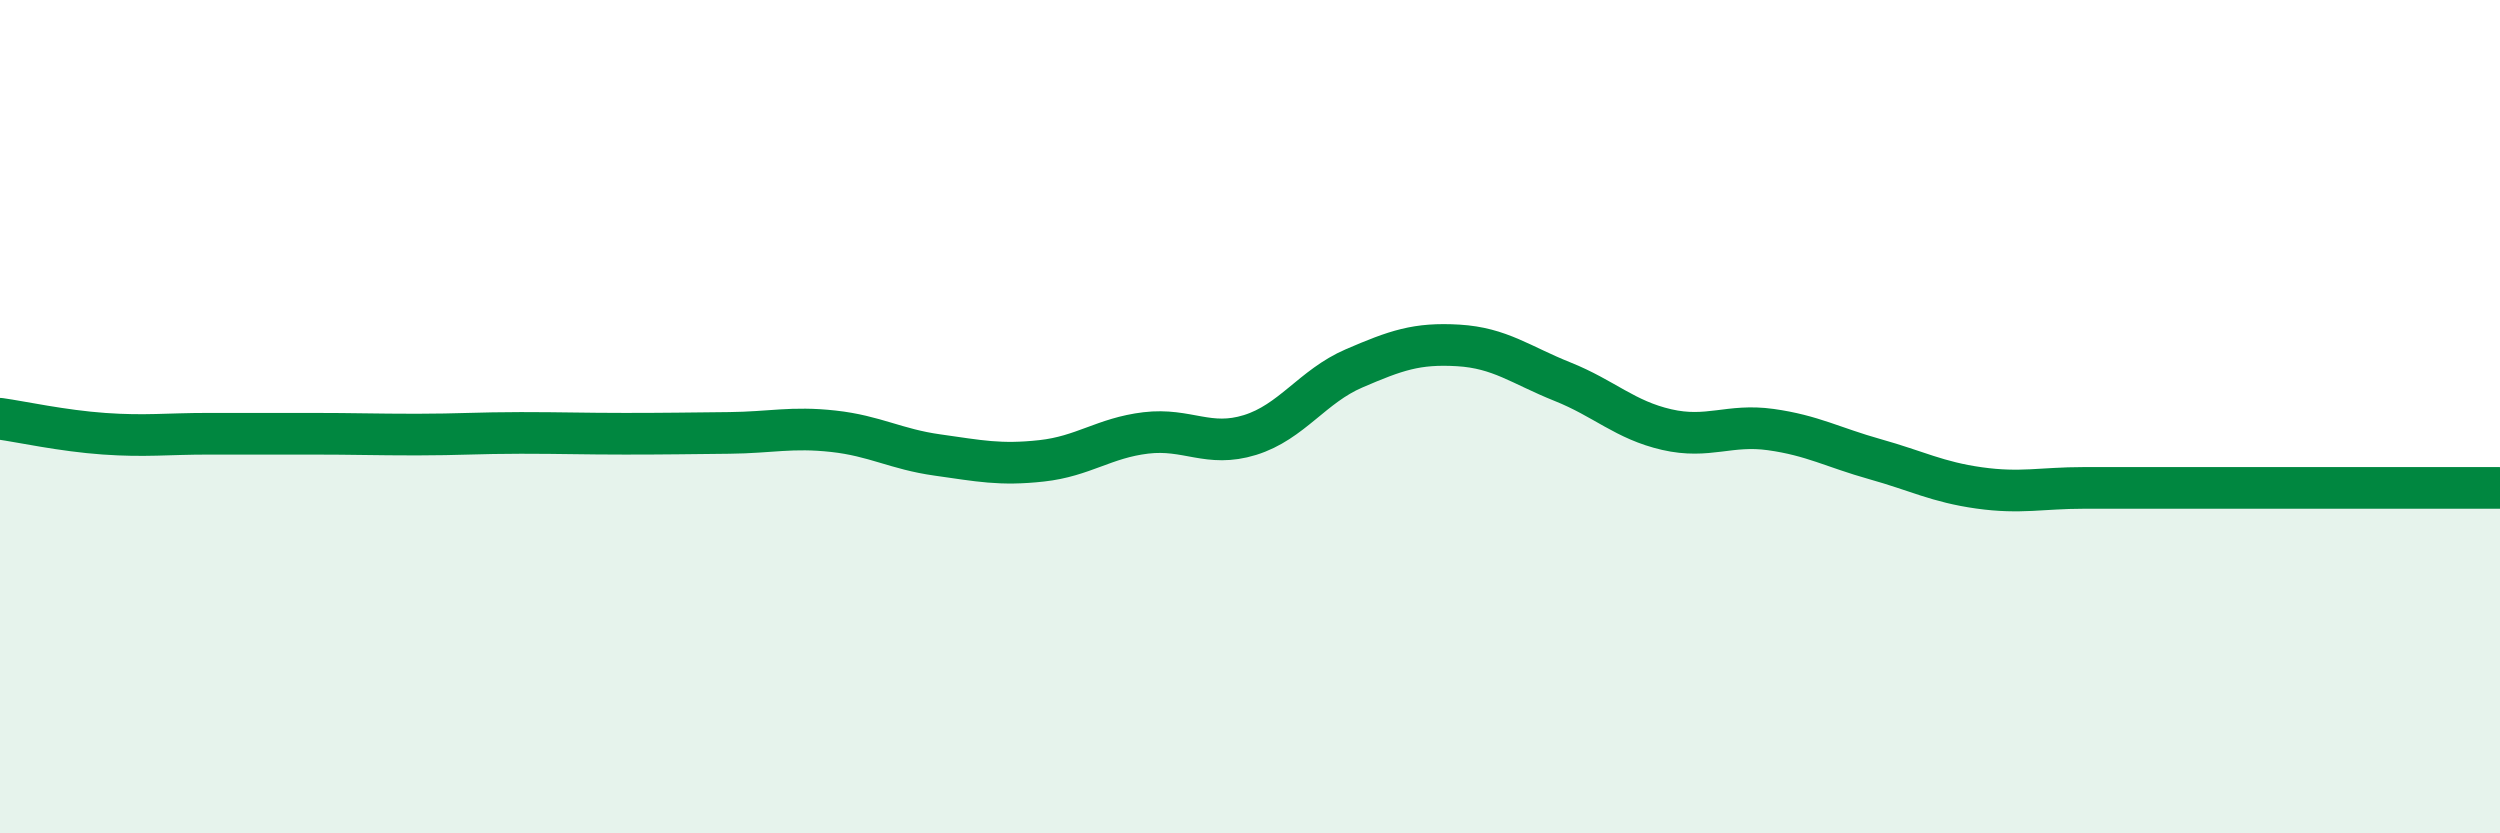
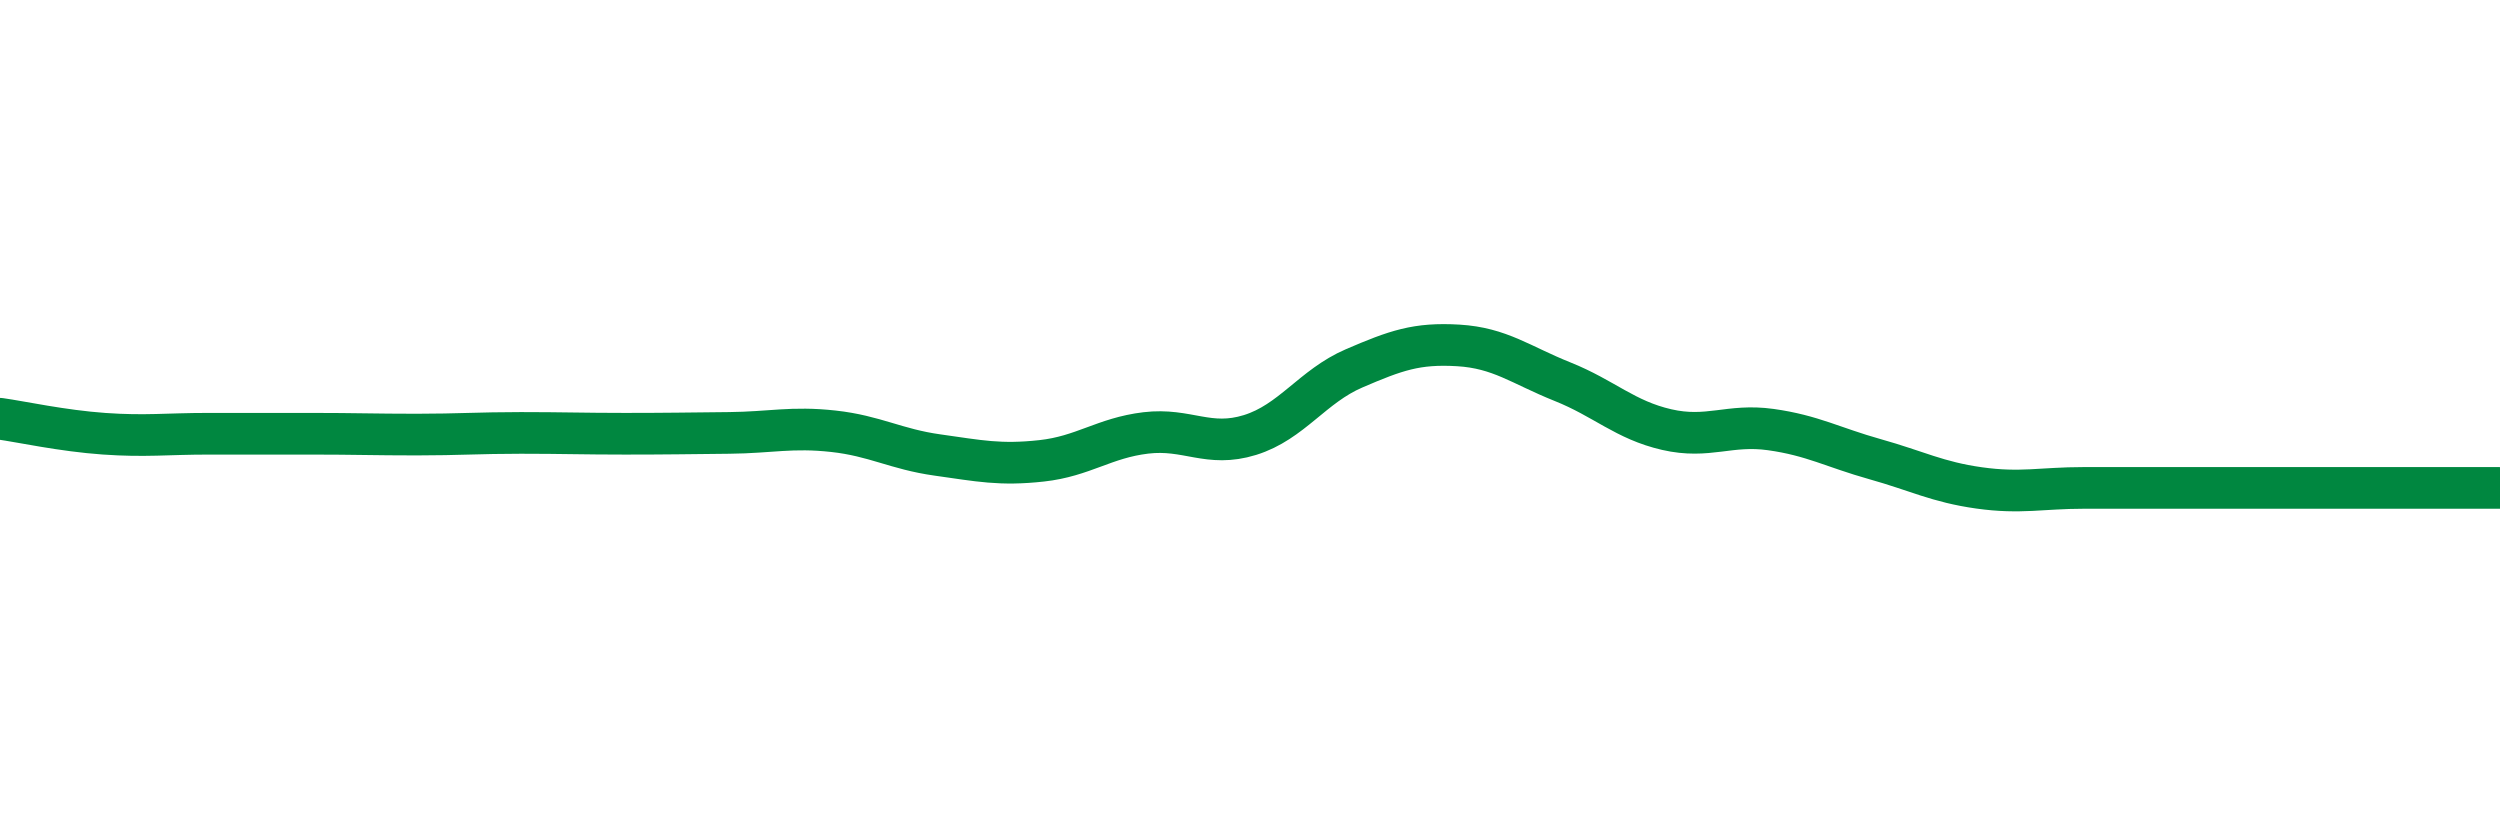
<svg xmlns="http://www.w3.org/2000/svg" width="60" height="20" viewBox="0 0 60 20">
-   <path d="M 0,10.05 C 0.5,10.12 1.5,10.34 2.5,10.41 C 3.5,10.48 4,10.41 5,10.41 C 6,10.41 6.5,10.41 7.5,10.41 C 8.5,10.41 9,10.43 10,10.43 C 11,10.43 11.5,10.39 12.5,10.39 C 13.5,10.39 14,10.41 15,10.41 C 16,10.41 16.5,10.4 17.5,10.39 C 18.5,10.38 19,10.24 20,10.35 C 21,10.46 21.5,10.78 22.5,10.92 C 23.5,11.06 24,11.17 25,11.06 C 26,10.95 26.5,10.51 27.5,10.39 C 28.5,10.27 29,10.75 30,10.44 C 31,10.13 31.5,9.27 32.5,8.84 C 33.5,8.41 34,8.23 35,8.29 C 36,8.35 36.5,8.76 37.5,9.16 C 38.5,9.56 39,10.08 40,10.31 C 41,10.54 41.5,10.17 42.5,10.31 C 43.5,10.45 44,10.74 45,11.02 C 46,11.3 46.5,11.57 47.5,11.71 C 48.5,11.85 49,11.71 50,11.71 C 51,11.71 51.5,11.71 52.5,11.71 C 53.5,11.71 53.5,11.71 55,11.71 C 56.5,11.71 59,11.71 60,11.71L60 20L0 20Z" fill="#008740" opacity="0.1" stroke-linecap="round" stroke-linejoin="round" />
  <path d="M 0,10.05 C 0.5,10.12 1.5,10.34 2.5,10.41 C 3.5,10.48 4,10.41 5,10.41 C 6,10.41 6.5,10.41 7.5,10.41 C 8.5,10.41 9,10.43 10,10.43 C 11,10.43 11.5,10.39 12.5,10.39 C 13.5,10.39 14,10.41 15,10.41 C 16,10.41 16.5,10.4 17.5,10.39 C 18.5,10.38 19,10.24 20,10.35 C 21,10.46 21.5,10.78 22.5,10.92 C 23.5,11.06 24,11.17 25,11.06 C 26,10.95 26.5,10.51 27.5,10.39 C 28.5,10.27 29,10.75 30,10.44 C 31,10.13 31.5,9.27 32.5,8.84 C 33.5,8.41 34,8.23 35,8.29 C 36,8.35 36.5,8.76 37.5,9.16 C 38.5,9.56 39,10.08 40,10.31 C 41,10.54 41.5,10.17 42.5,10.31 C 43.5,10.45 44,10.74 45,11.02 C 46,11.3 46.5,11.57 47.5,11.71 C 48.5,11.85 49,11.71 50,11.71 C 51,11.71 51.5,11.71 52.5,11.71 C 53.5,11.71 53.5,11.71 55,11.71 C 56.5,11.71 59,11.71 60,11.71" stroke="#008740" stroke-width="1" fill="none" stroke-linecap="round" stroke-linejoin="round" />
</svg>